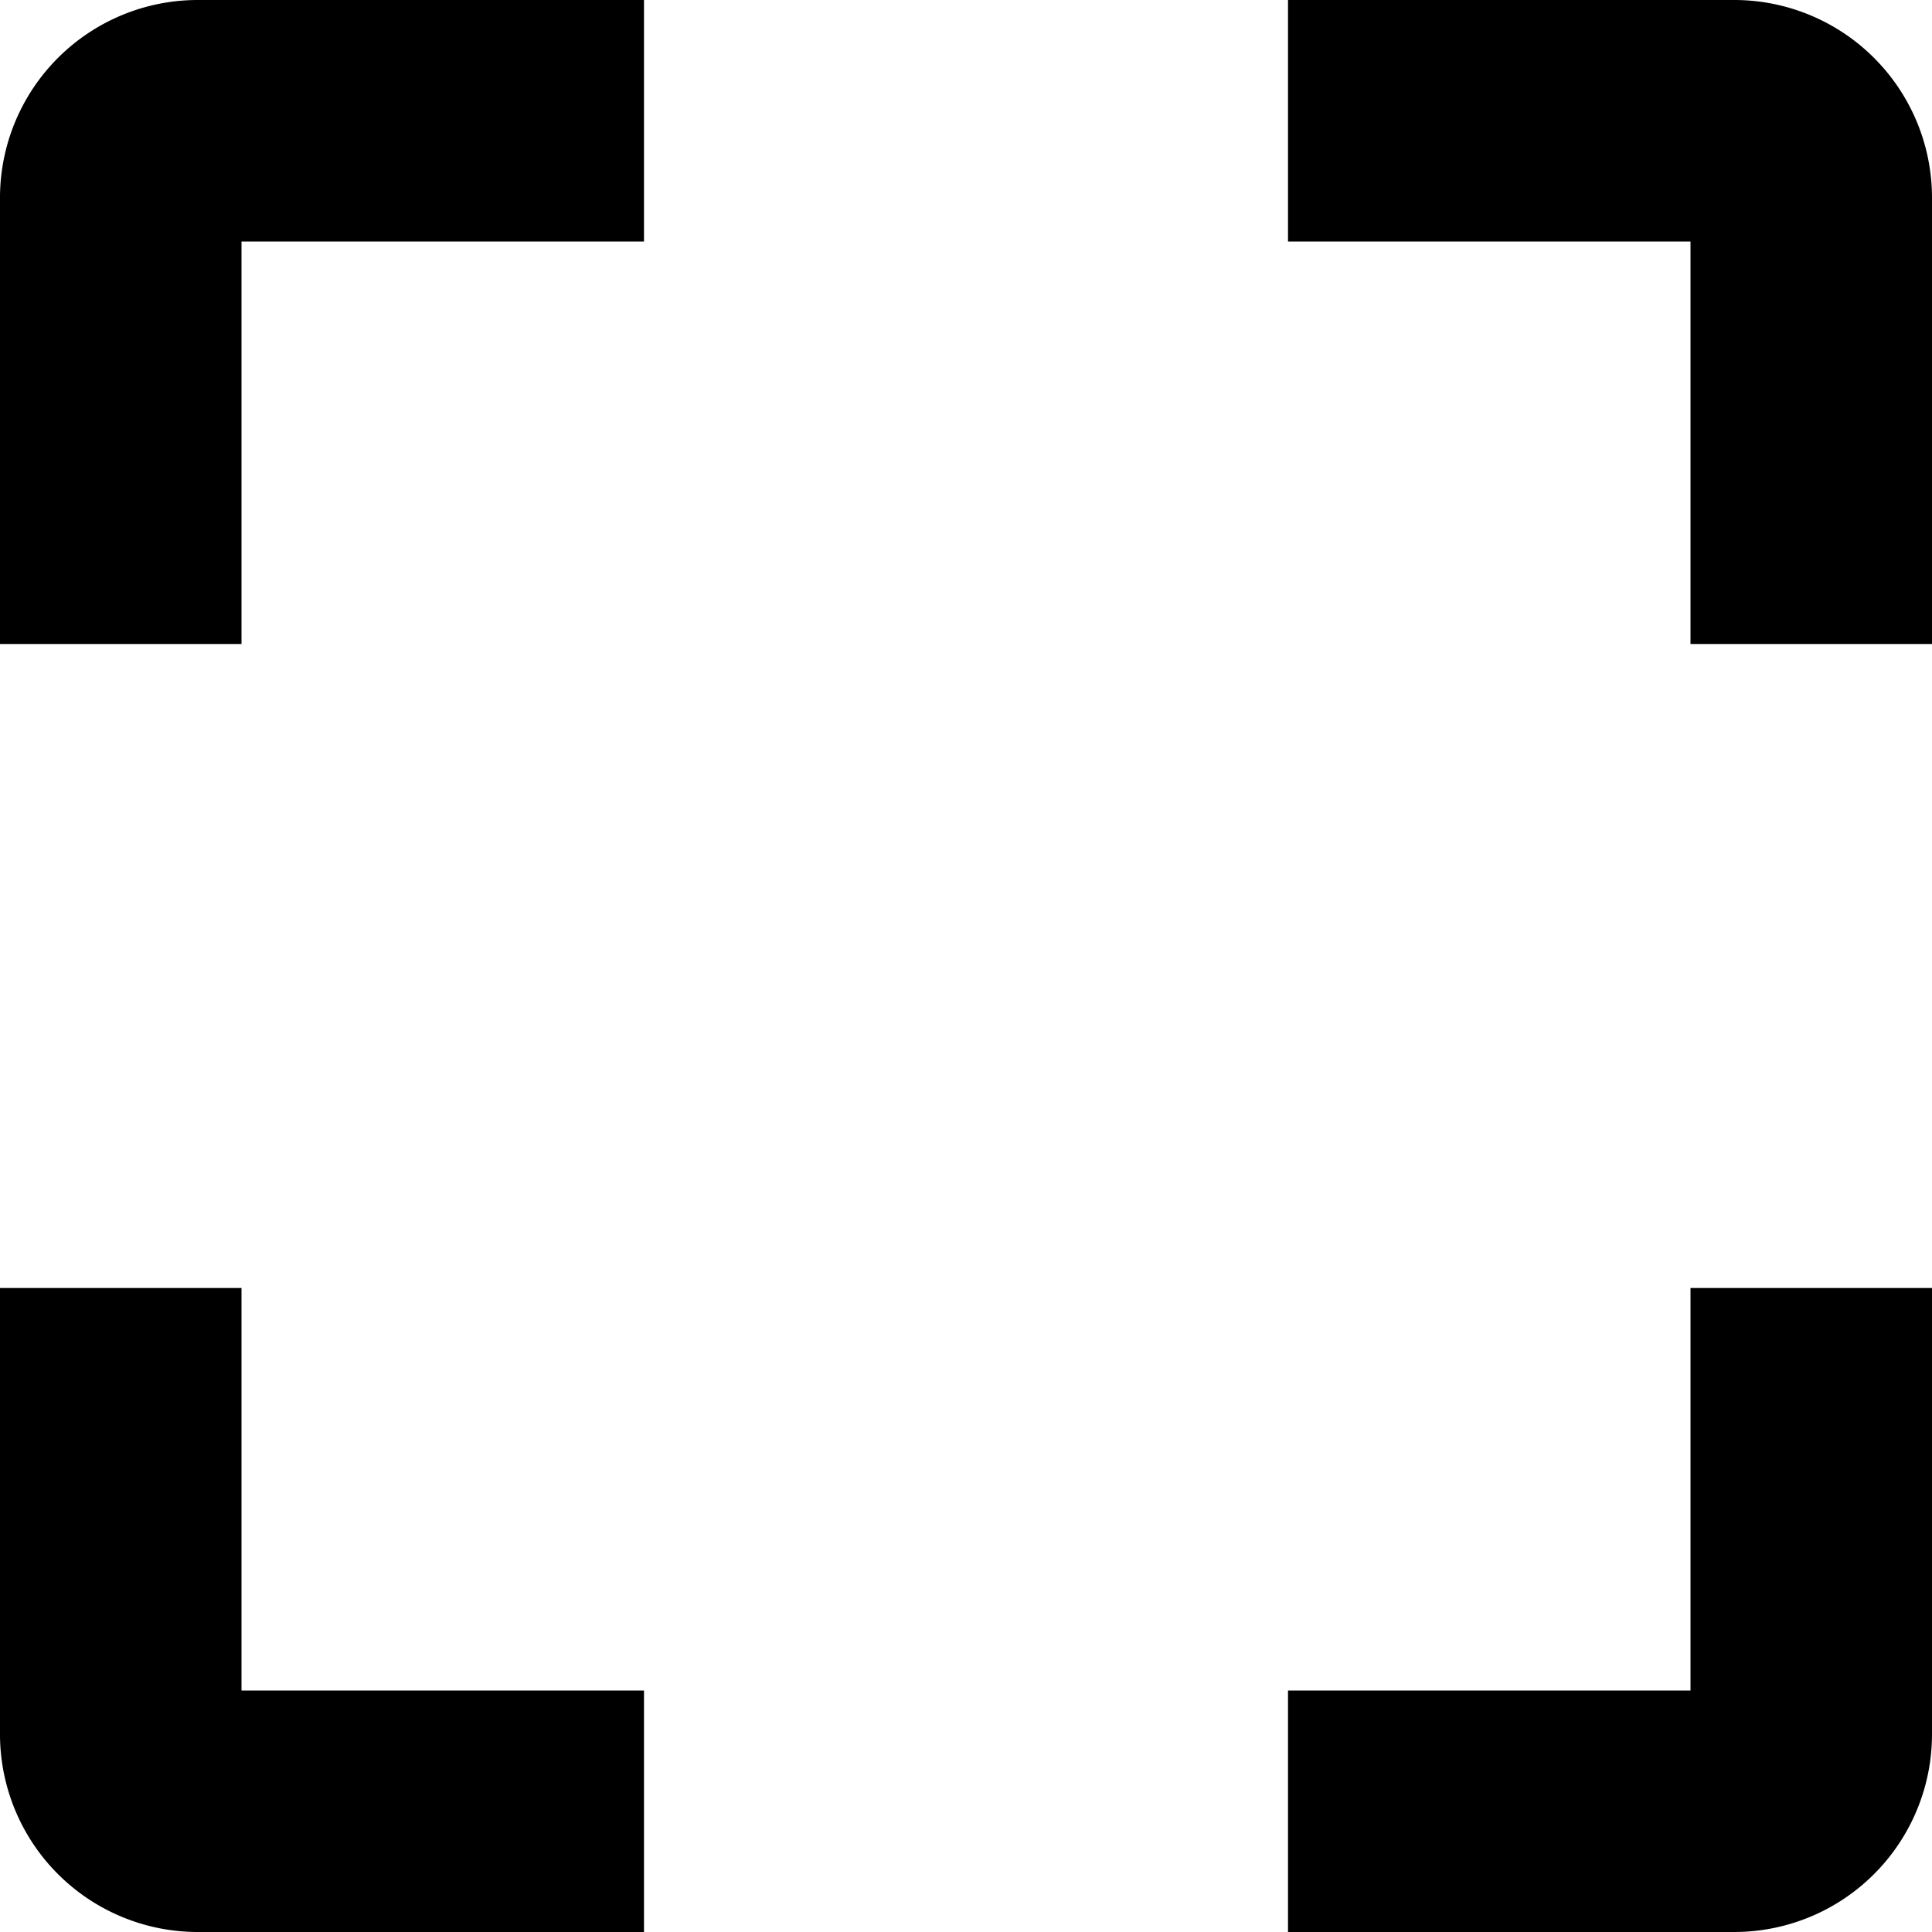
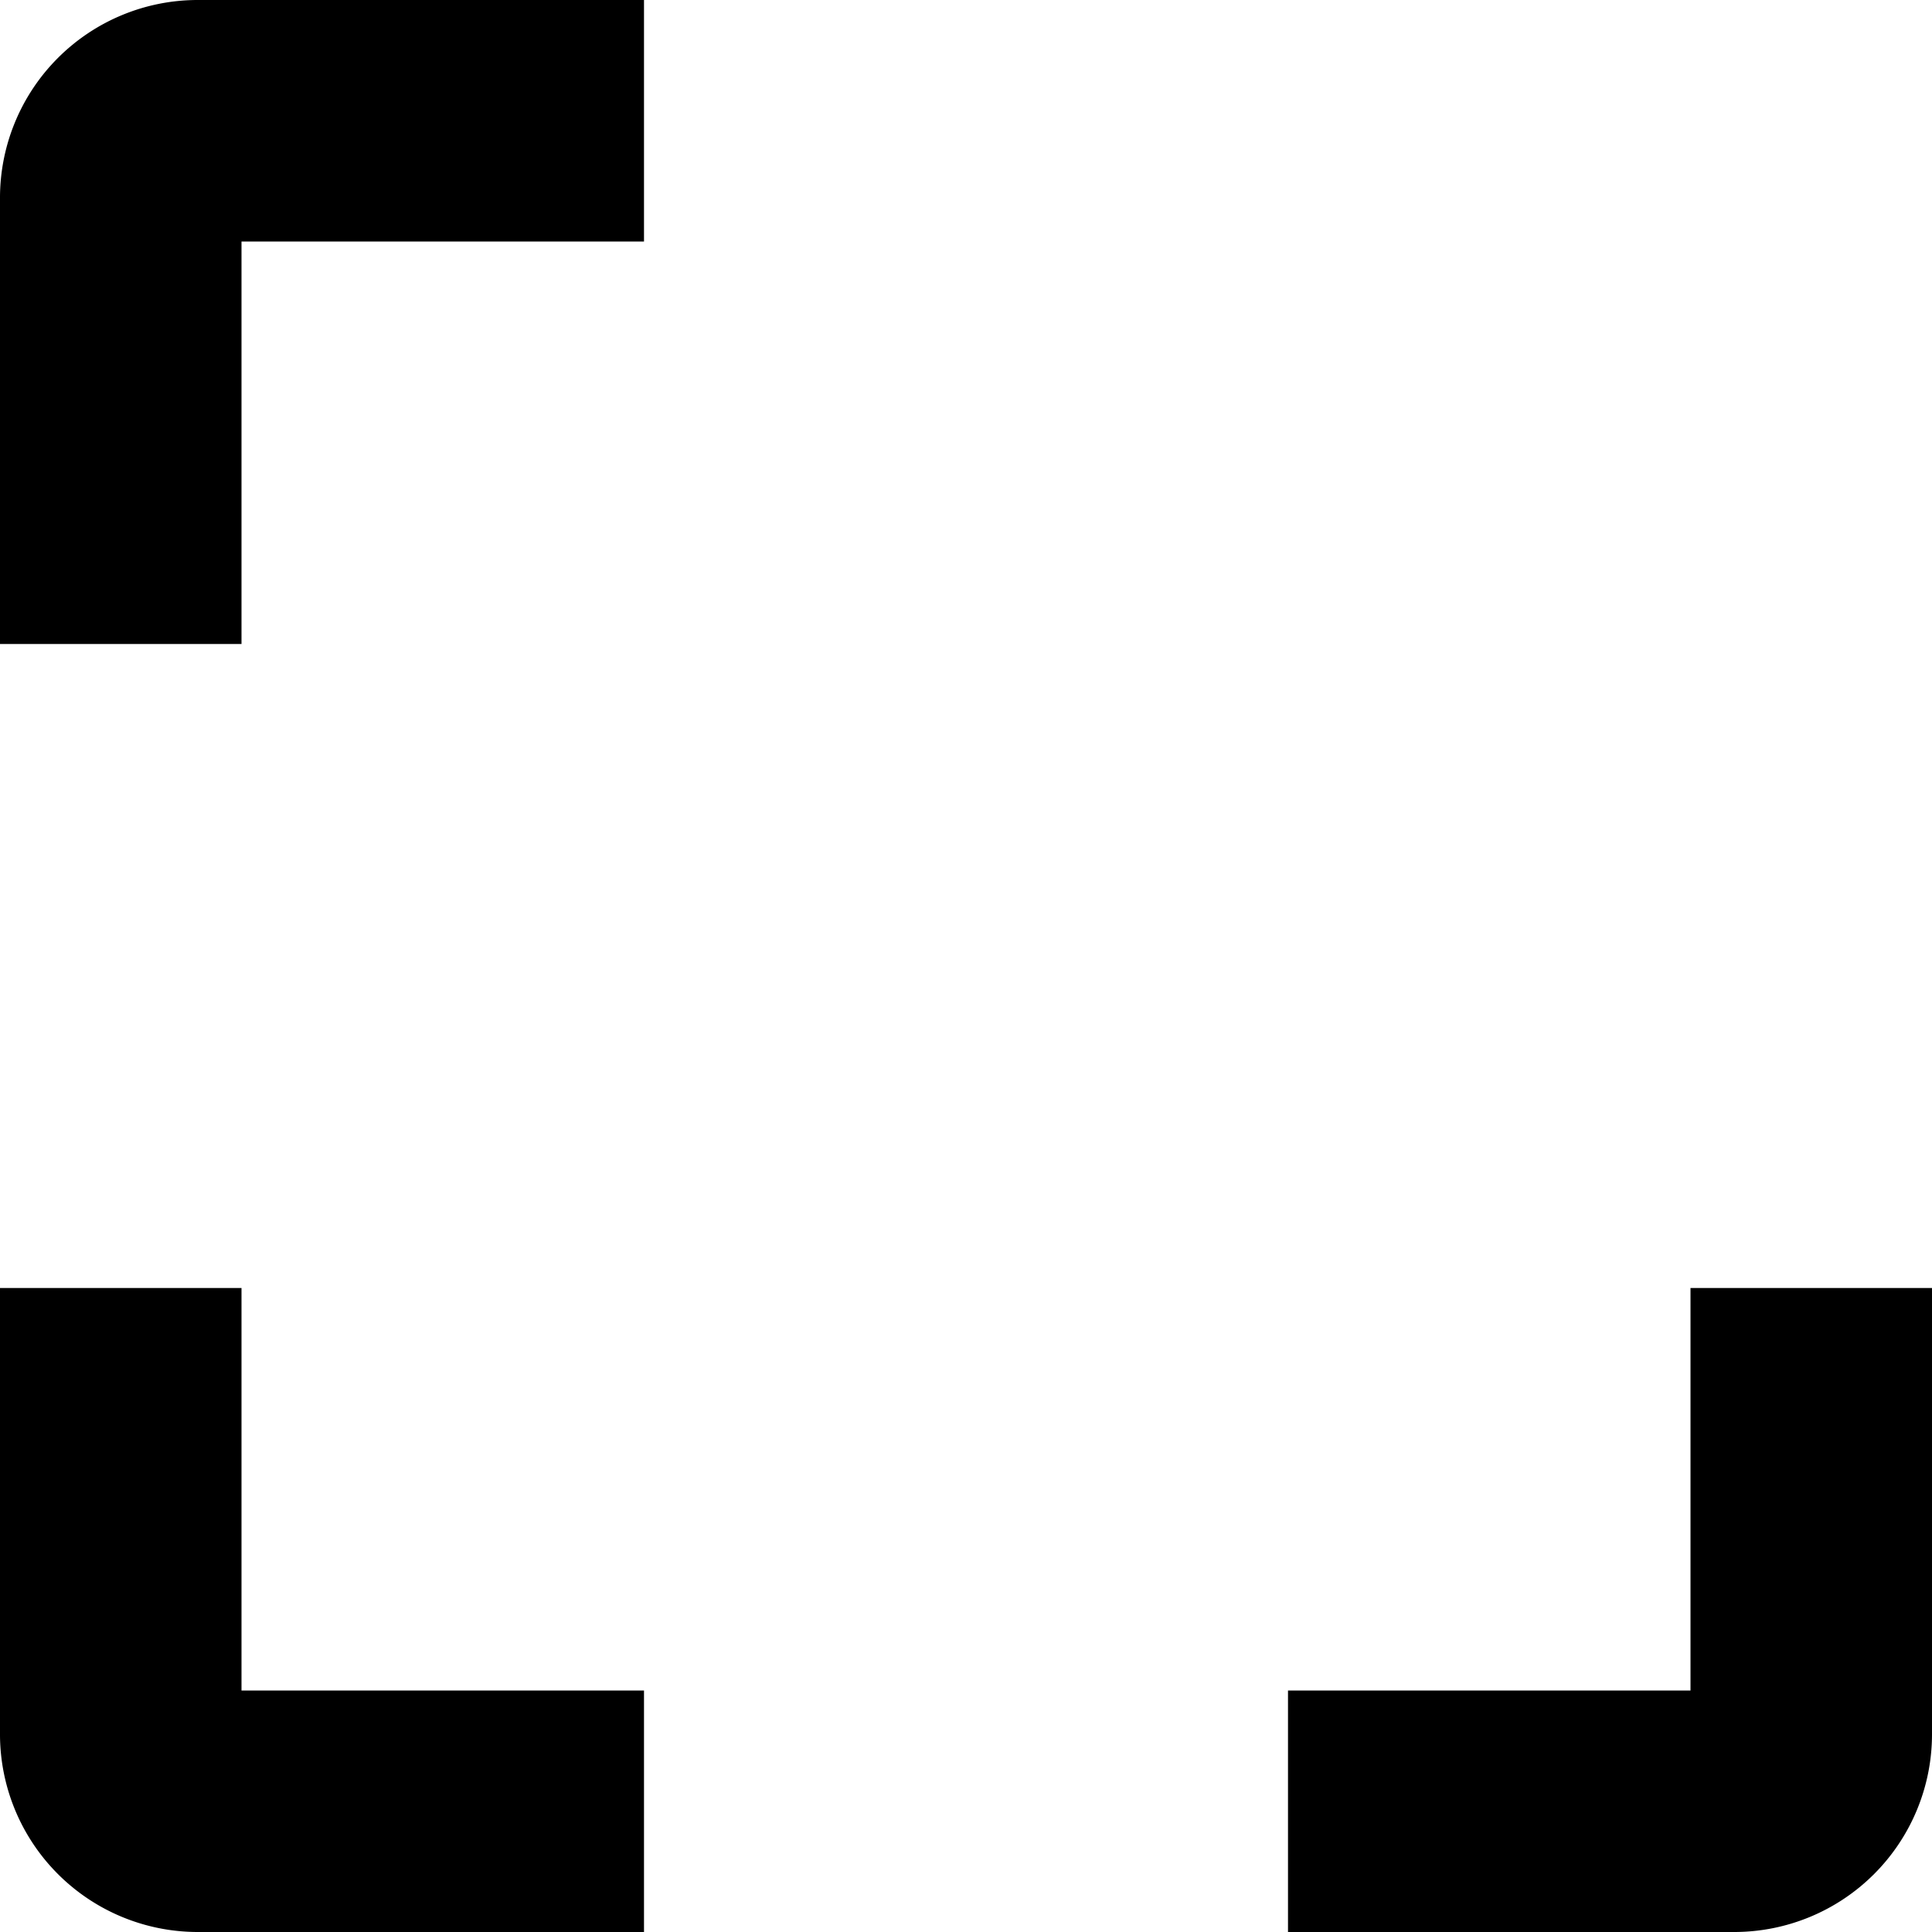
<svg xmlns="http://www.w3.org/2000/svg" id="Isolation_Mode" data-name="Isolation Mode" viewBox="0 0 24 24" width="512" height="512">
  <path d="M21,21H16v3h5.546A2.457,2.457,0,0,0,24,21.545V16H21Z" />
  <path d="M0,2.455V8H3V3H8V0H2.454A2.457,2.457,0,0,0,0,2.455Z" />
  <path d="M3,16H0v5.545A2.457,2.457,0,0,0,2.454,24H8V21H3Z" />
-   <path d="M21.546,0H16V3h5V8h3V2.455A2.457,2.457,0,0,0,21.546,0Z" />
</svg>